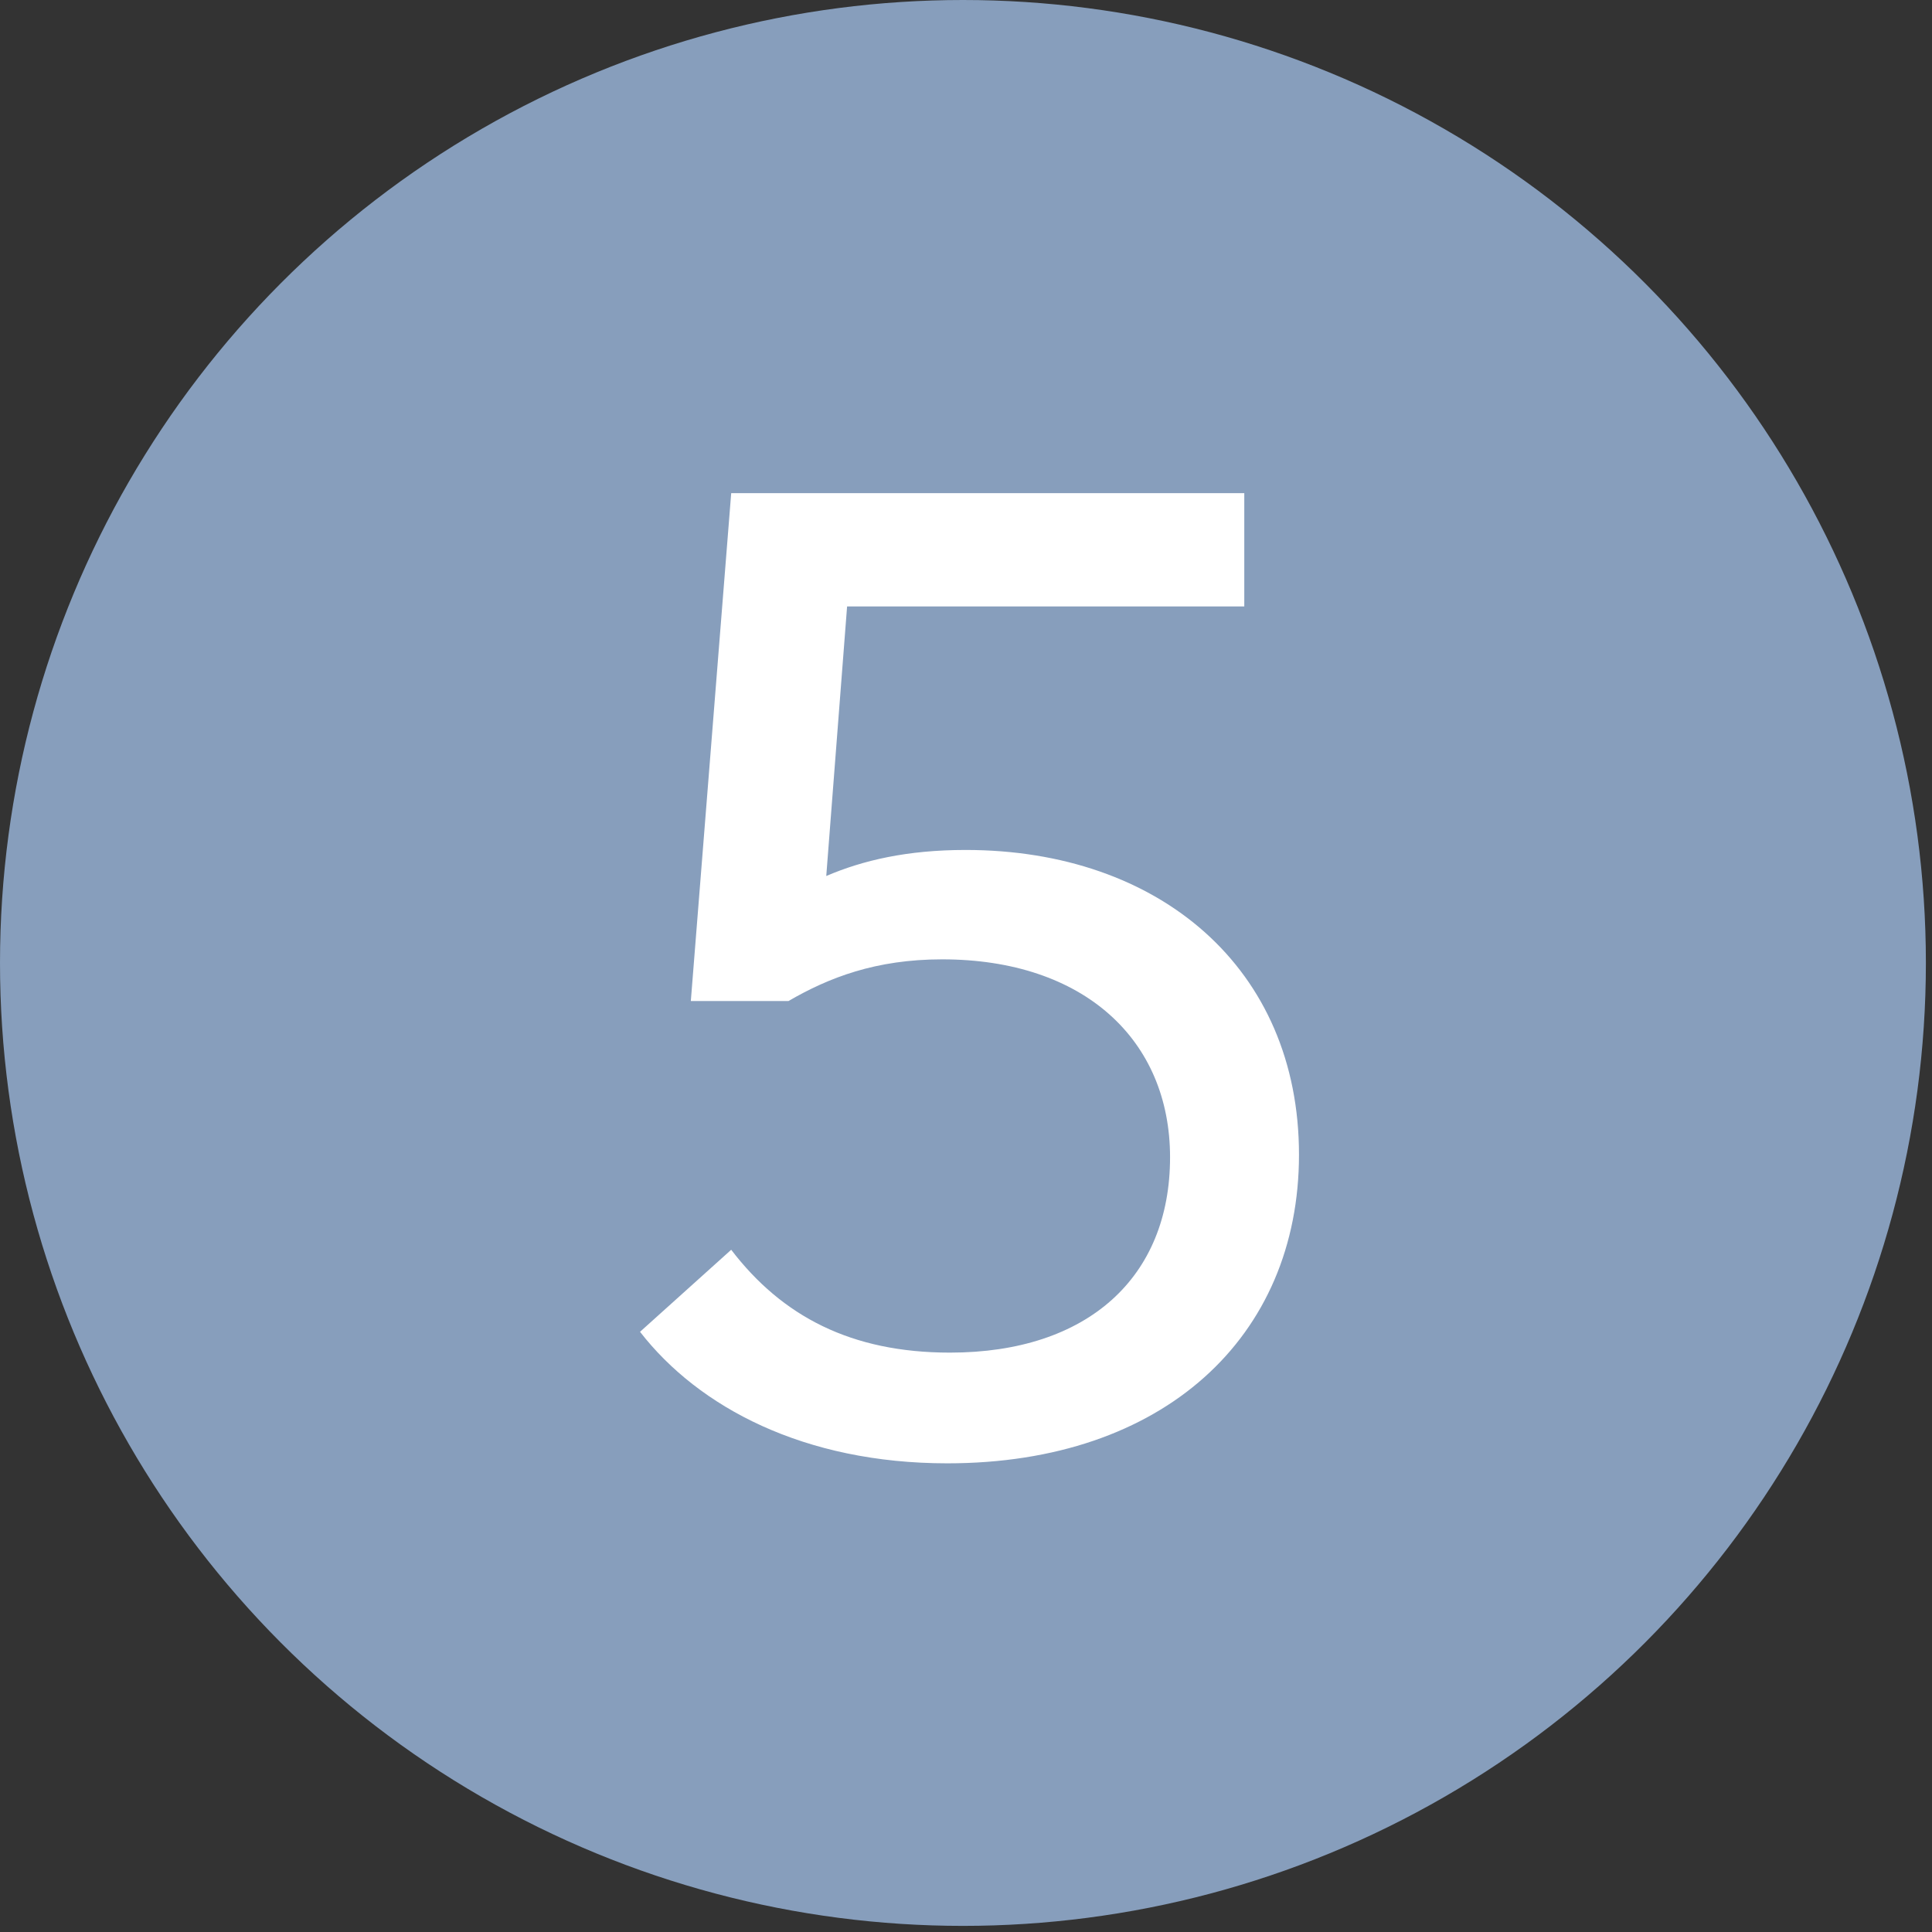
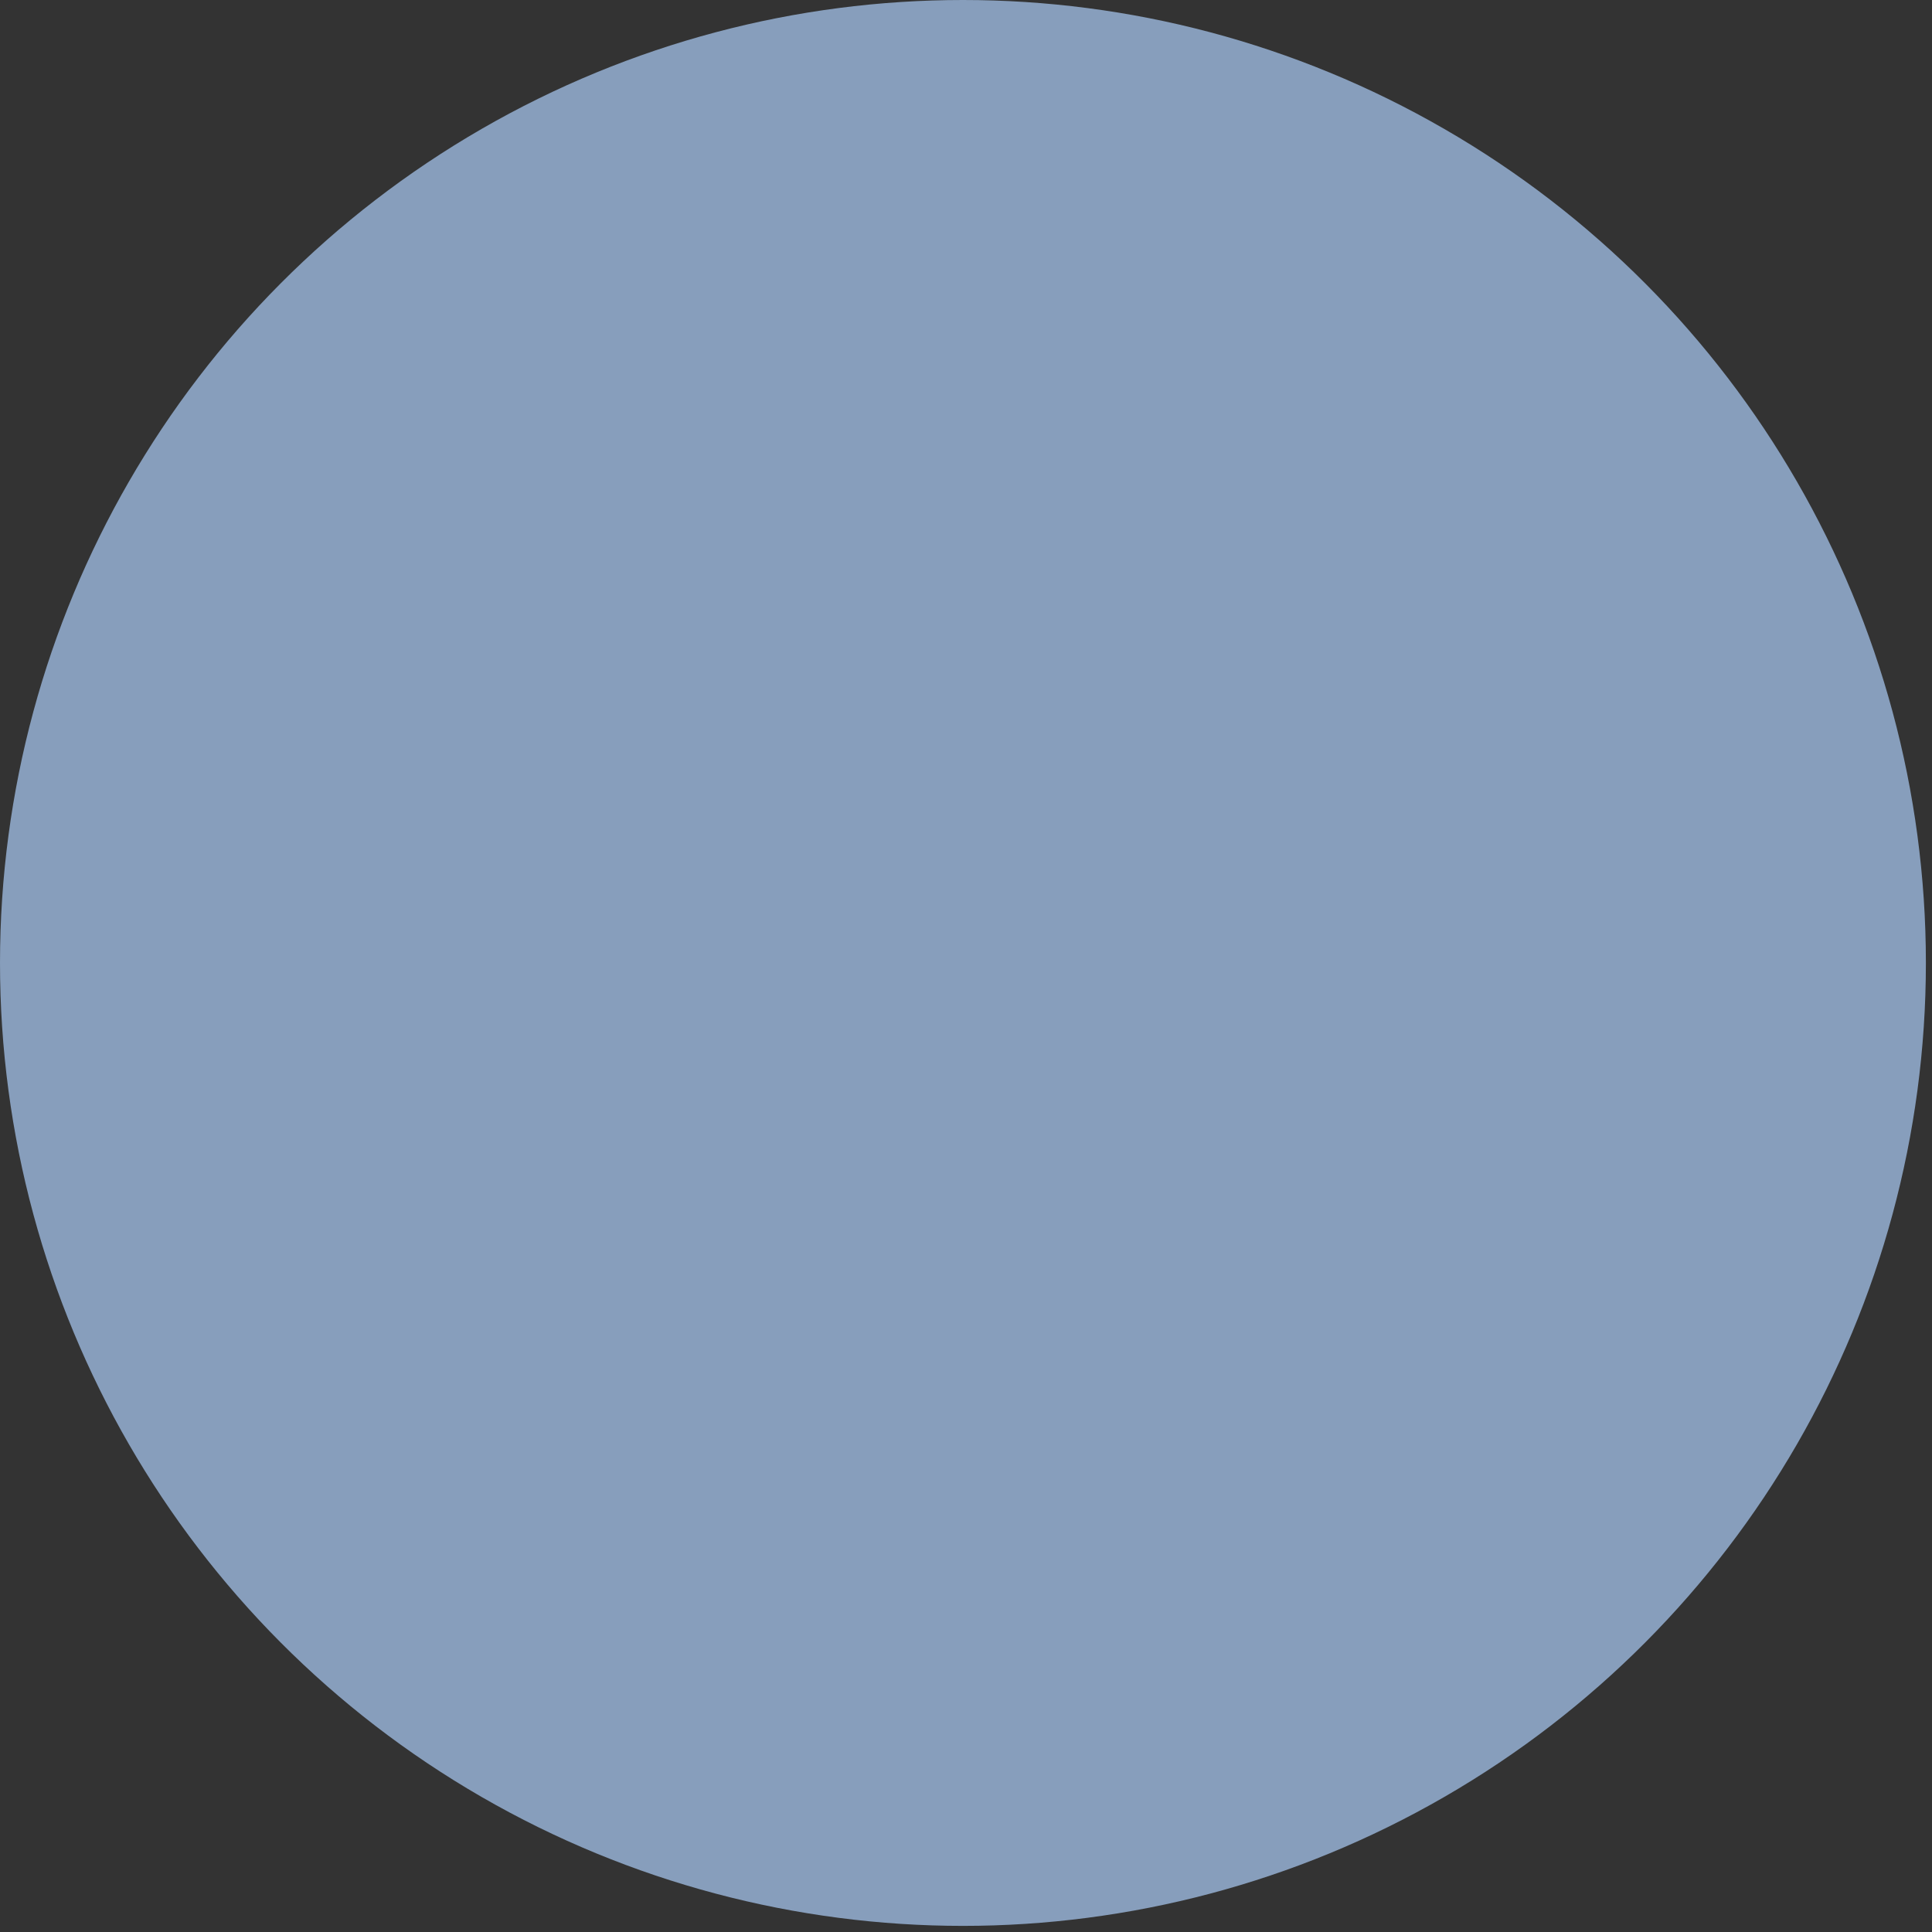
<svg xmlns="http://www.w3.org/2000/svg" width="79px" height="79px" viewBox="0 0 79 79" version="1.1">
  <rect x="0" y="0" width="79" height="79" fill="#333333" stroke="none" />
  <title>Group 7 Copy 5</title>
  <g id="Page-1" stroke="none" stroke-width="1" fill="none" fill-rule="evenodd">
    <g id="Group-7-Copy-5">
      <circle id="Oval" fill="#879EBC" fill-rule="nonzero" cx="39.375" cy="39.375" r="39.375" />
-       <path d="M34.638,24.797 L33.786,35.82 C35.277,35.181 37.087,34.755 39.484,34.755 C47.418,34.755 53.116,39.601 53.116,47.215 C53.116,54.67 47.578,59.836 38.738,59.836 C32.881,59.836 28.567,57.546 26.171,54.458 L29.899,51.103 C31.976,53.819 34.798,55.309 38.845,55.309 C44.489,55.309 47.844,52.221 47.844,47.322 C47.844,42.529 44.33,39.228 38.525,39.228 C35.809,39.228 33.892,39.974 32.242,40.932 L28.248,40.932 L29.899,20.165 L50.879,20.165 L50.879,24.797 L34.638,24.797 Z" id="5" fill="#FFFFFF" />
    </g>
  </g>
</svg>